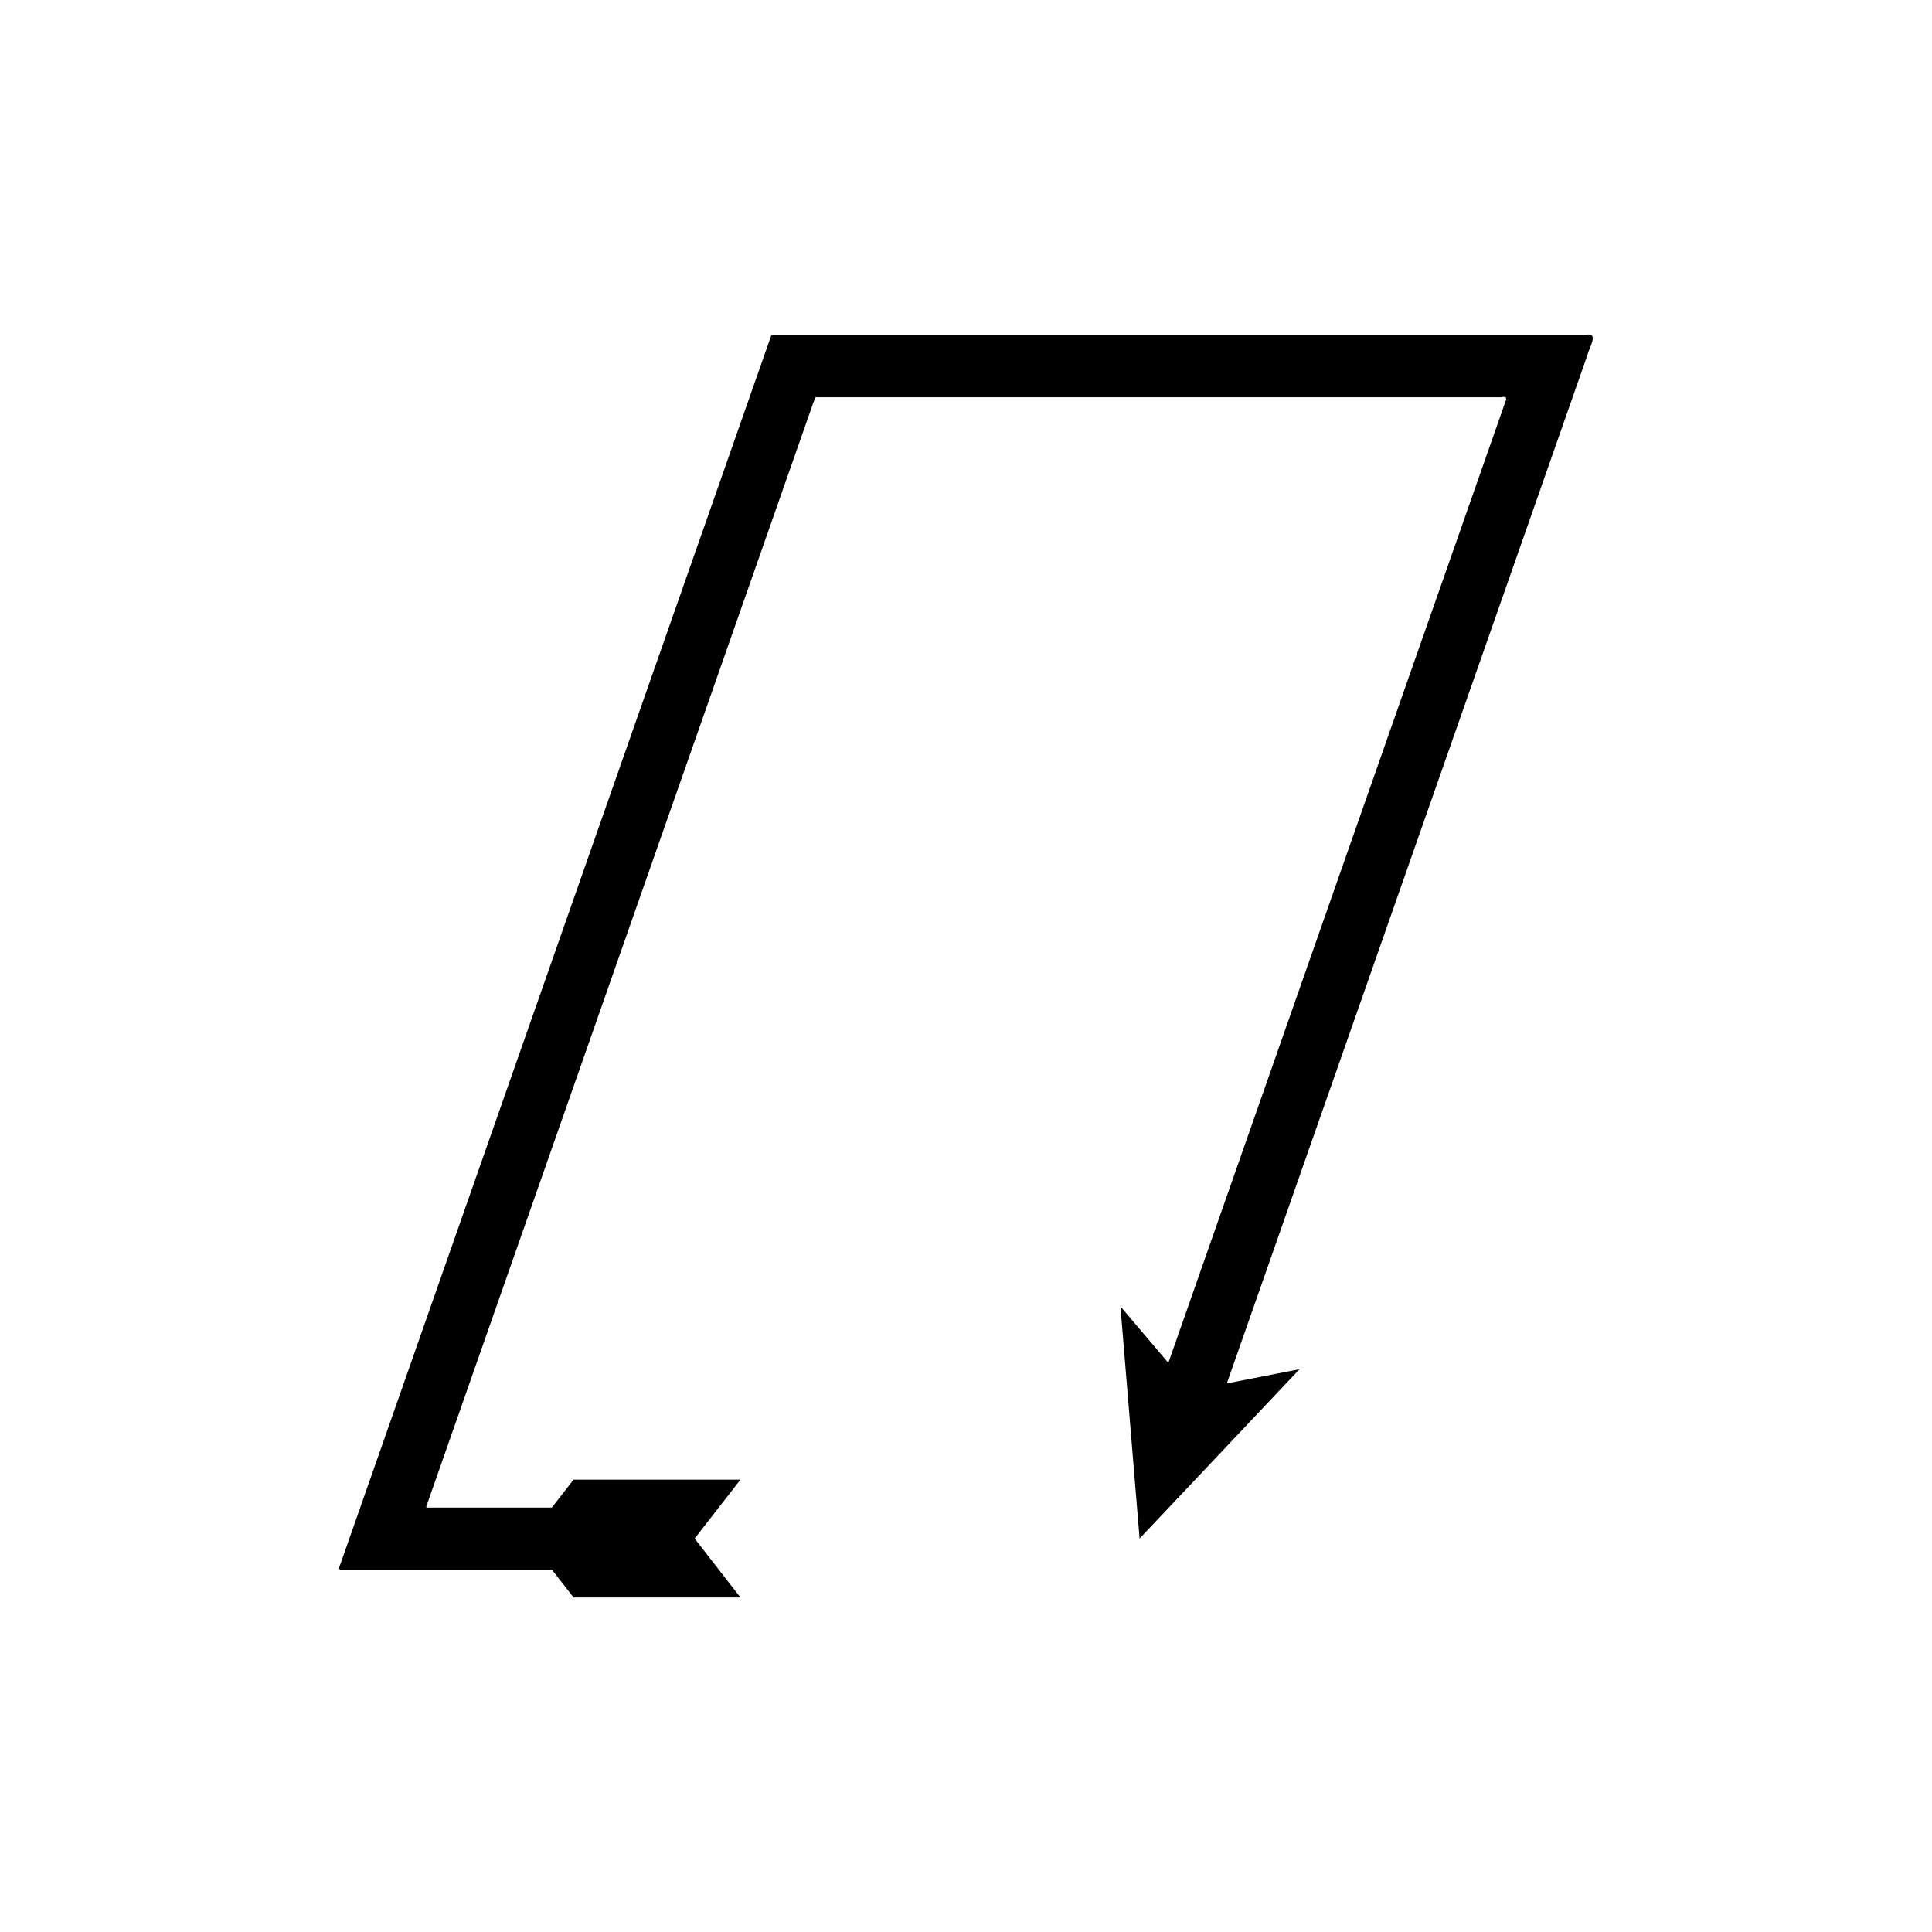
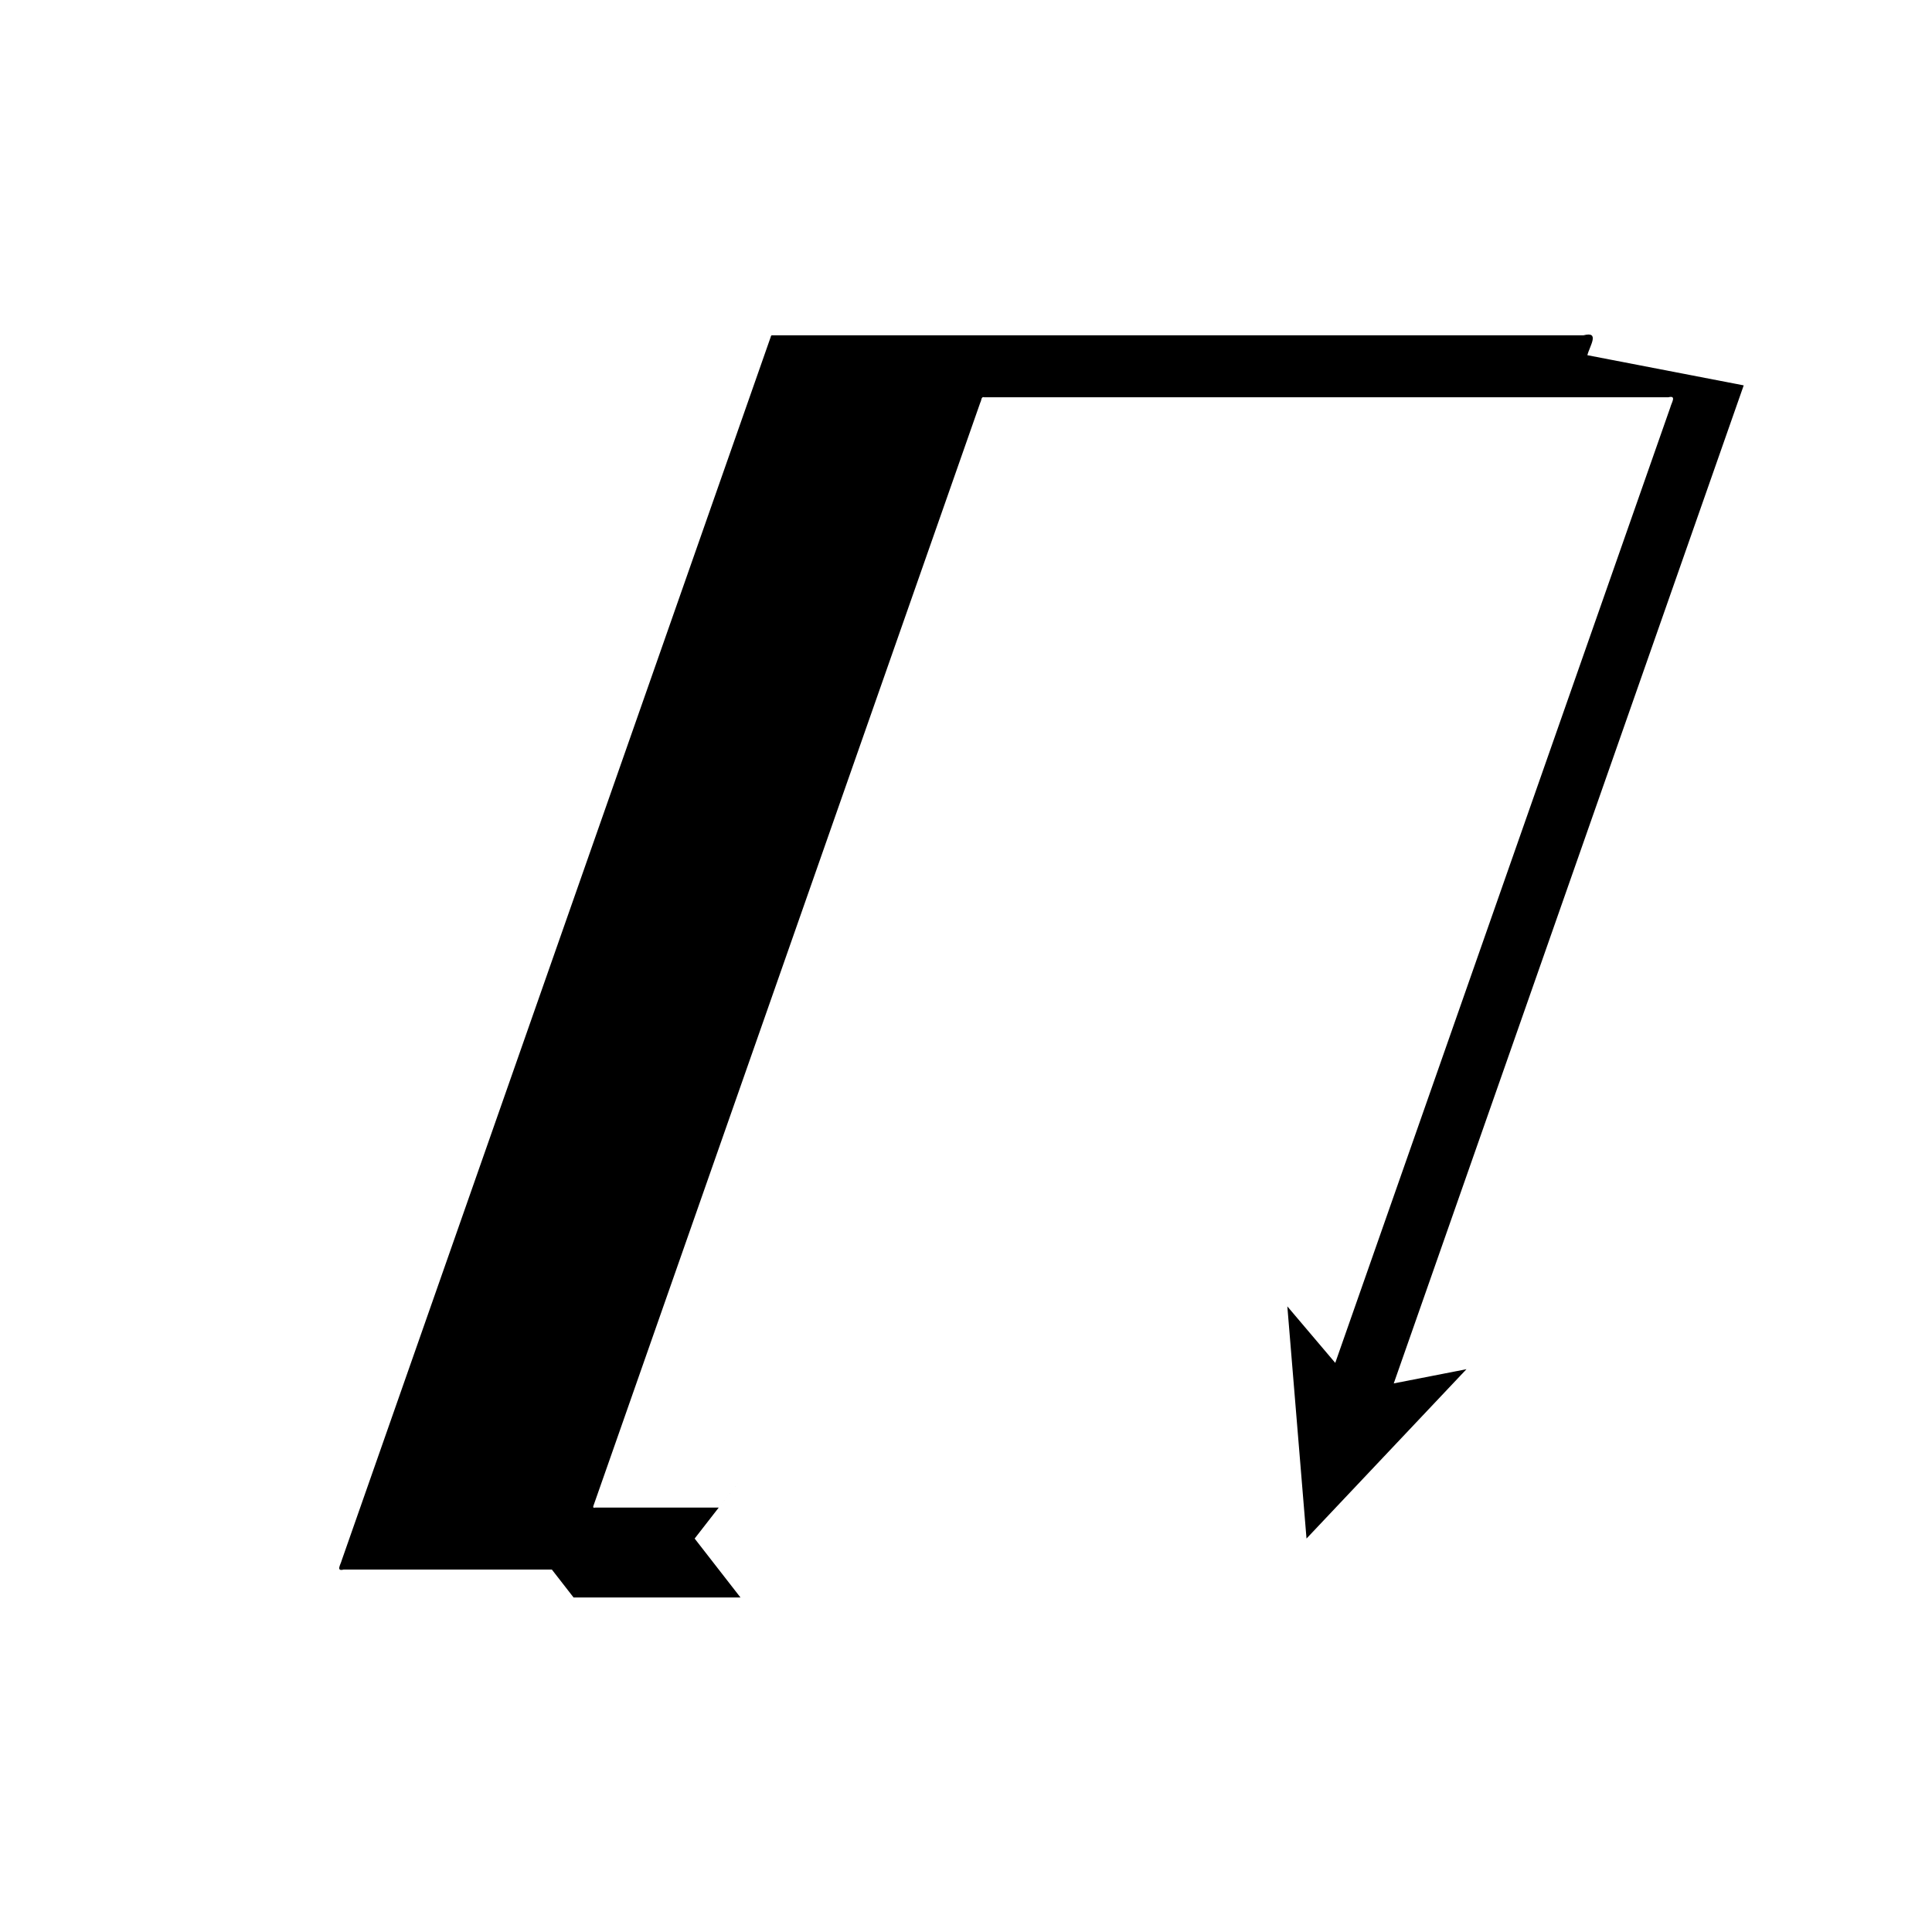
<svg xmlns="http://www.w3.org/2000/svg" fill="#000000" width="800px" height="800px" version="1.1" viewBox="144 144 512 512">
-   <path d="m564.67 238.13c0.594-2.422 3.438-6.441-1.039-5.269h-100.31l-105.79-0.004h-8.98c-0.312 0.027-0.277 0.551-0.43 0.801l-0.66 1.883-1.32 3.769-5.285 15.07-8.039 22.922-15.938 45.449-31.879 90.895-31.871 90.895-9.312 26.555-5.285 15.07-2.641 7.535-1.32 3.769c-0.289 1.148-1.605 3.027 0.5 2.477h55.176l5.754 7.398h44.234l-12.145-15.613 12.145-15.613h-44.234l-5.754 7.398h-32.68c-1.07 0.281-0.402-0.676-0.254-1.258l0.672-1.914 1.34-3.824 2.684-7.652 6.625-18.895 63.742-181.79 15.938-45.445 7.898-22.527 2.684-7.652 0.672-1.914c0.328-0.488 0.172-1.664 1.062-1.363h181.26c2.273-0.594 0.828 1.445 0.527 2.676l-1.422 4.059-87.371 249.16-12.699-14.977 5.082 61.527 42.391-44.879-19.27 3.766 92.742-264.49z" />
+   <path d="m564.67 238.13c0.594-2.422 3.438-6.441-1.039-5.269h-100.31l-105.79-0.004h-8.98c-0.312 0.027-0.277 0.551-0.43 0.801l-0.66 1.883-1.32 3.769-5.285 15.07-8.039 22.922-15.938 45.449-31.879 90.895-31.871 90.895-9.312 26.555-5.285 15.07-2.641 7.535-1.32 3.769c-0.289 1.148-1.605 3.027 0.5 2.477h55.176l5.754 7.398h44.234l-12.145-15.613 12.145-15.613l-5.754 7.398h-32.68c-1.07 0.281-0.402-0.676-0.254-1.258l0.672-1.914 1.34-3.824 2.684-7.652 6.625-18.895 63.742-181.79 15.938-45.445 7.898-22.527 2.684-7.652 0.672-1.914c0.328-0.488 0.172-1.664 1.062-1.363h181.26c2.273-0.594 0.828 1.445 0.527 2.676l-1.422 4.059-87.371 249.16-12.699-14.977 5.082 61.527 42.391-44.879-19.27 3.766 92.742-264.49z" />
</svg>